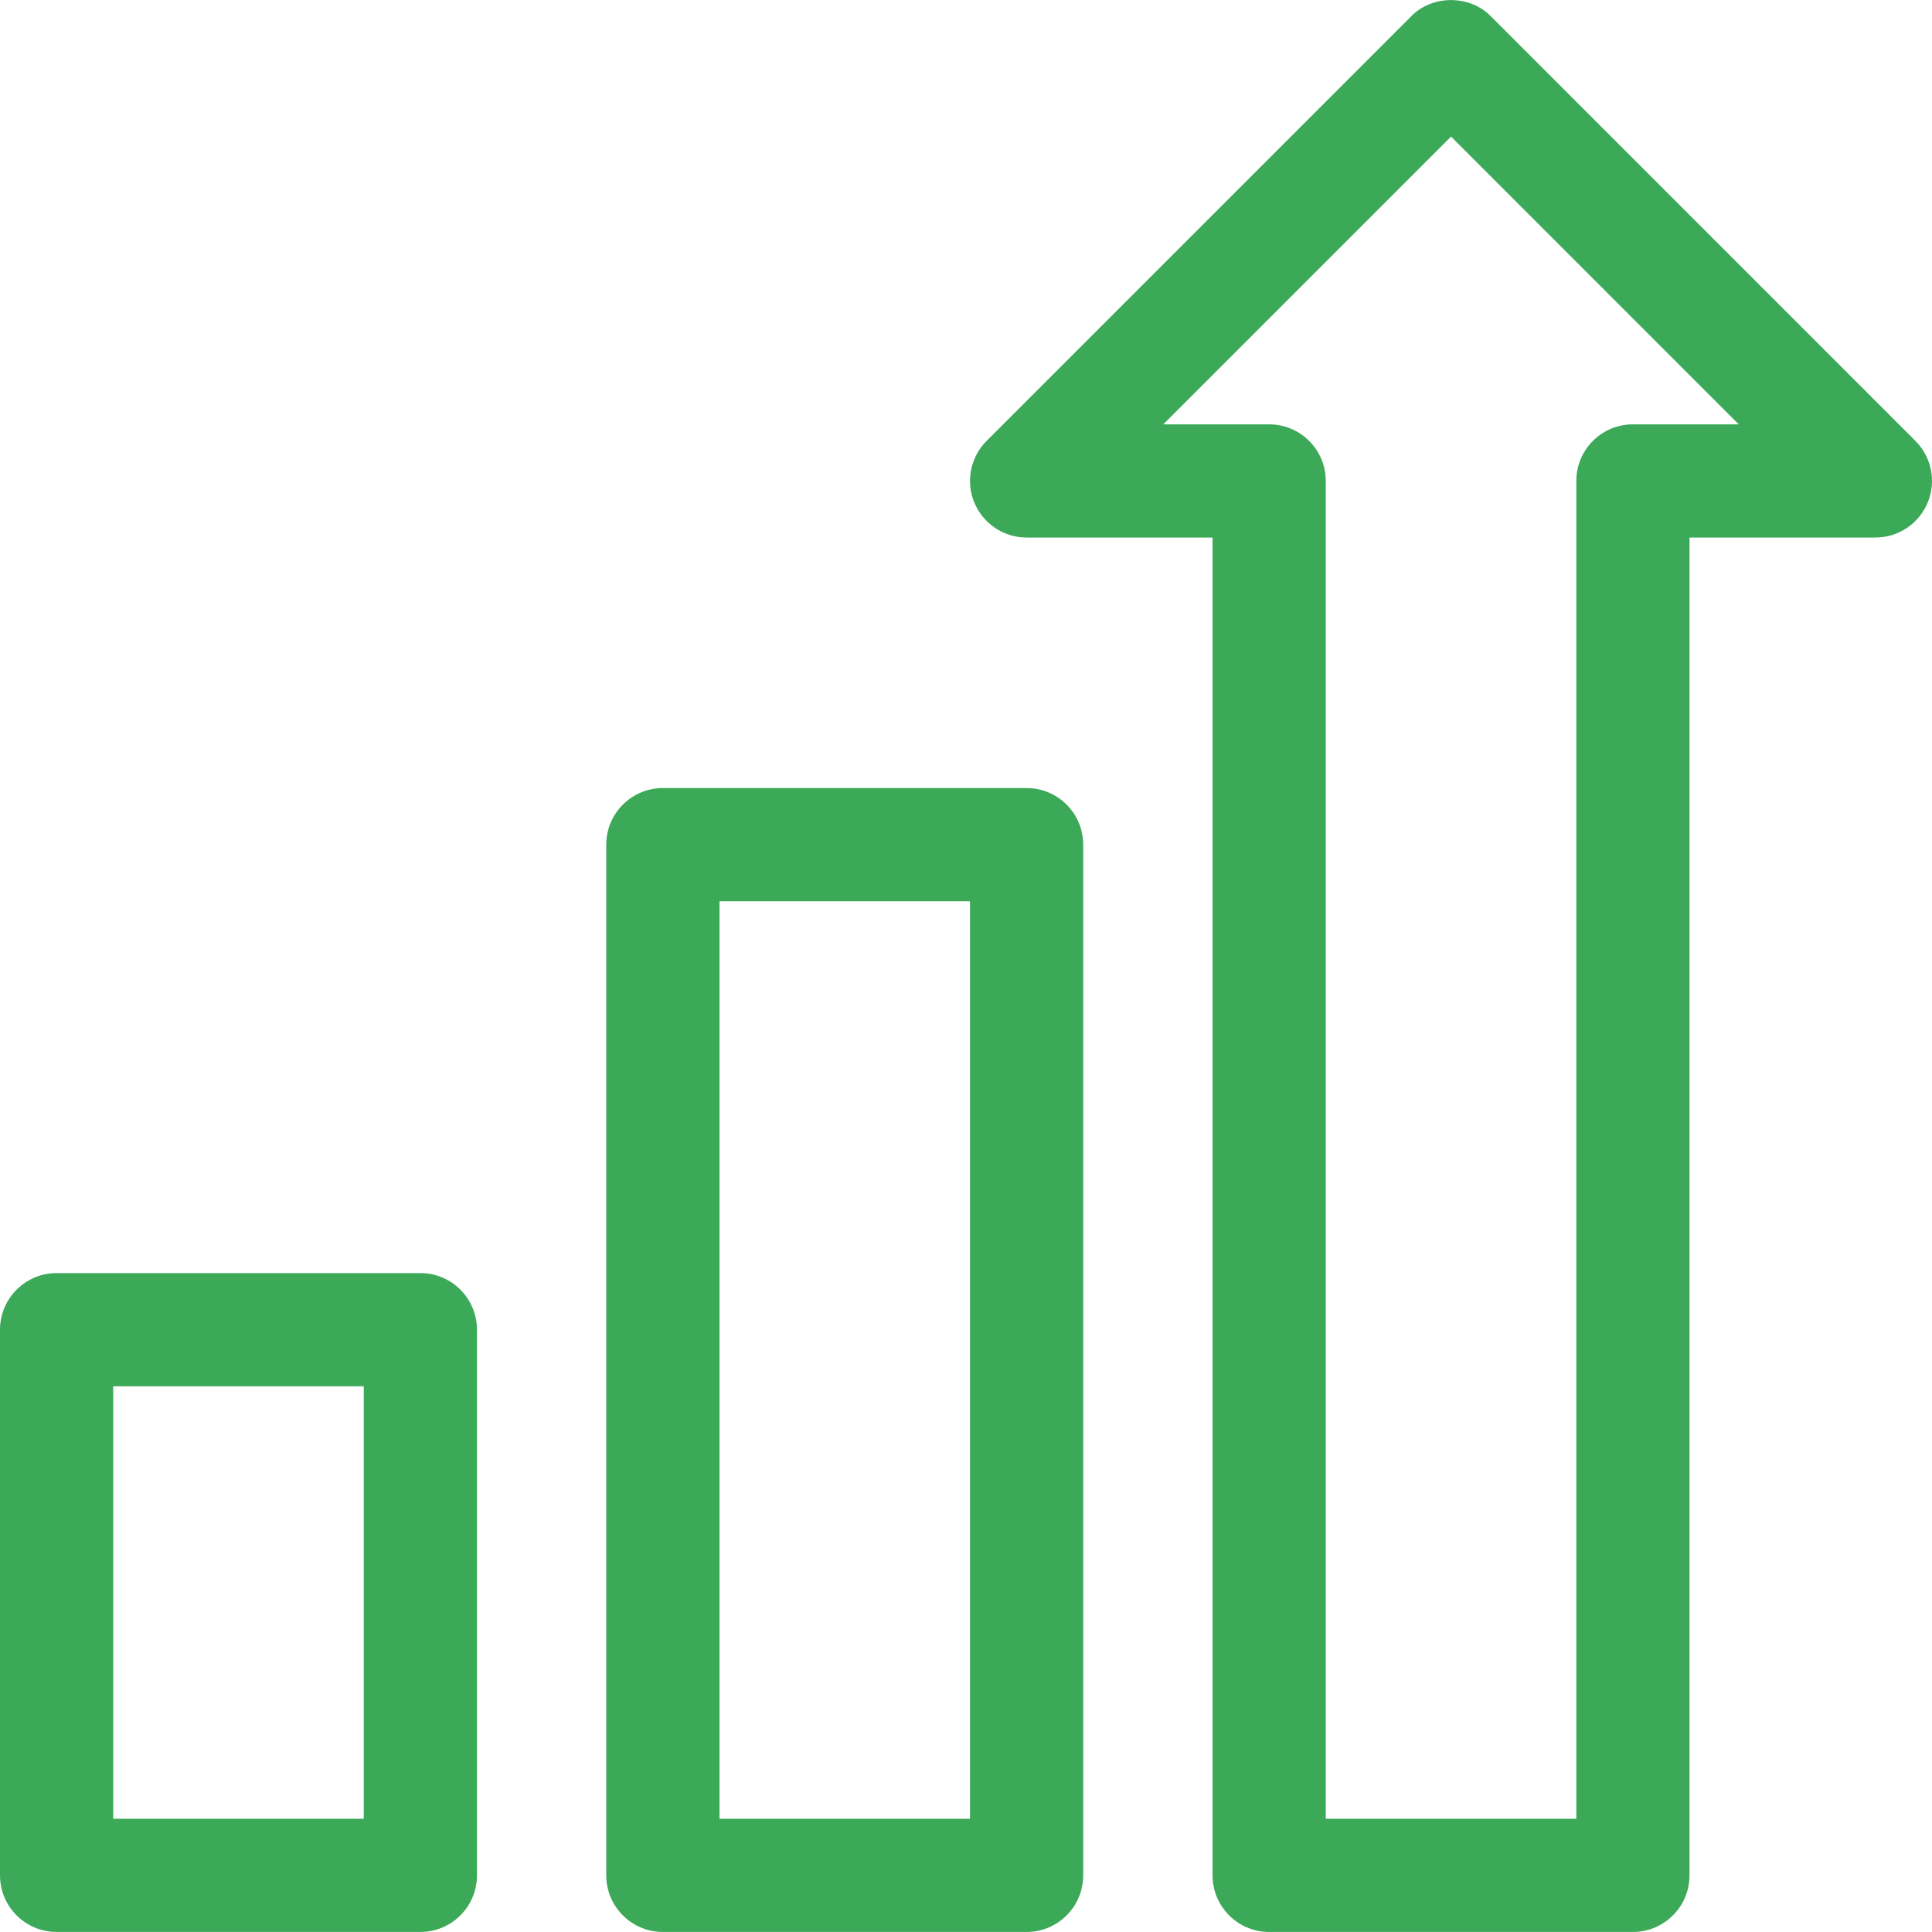
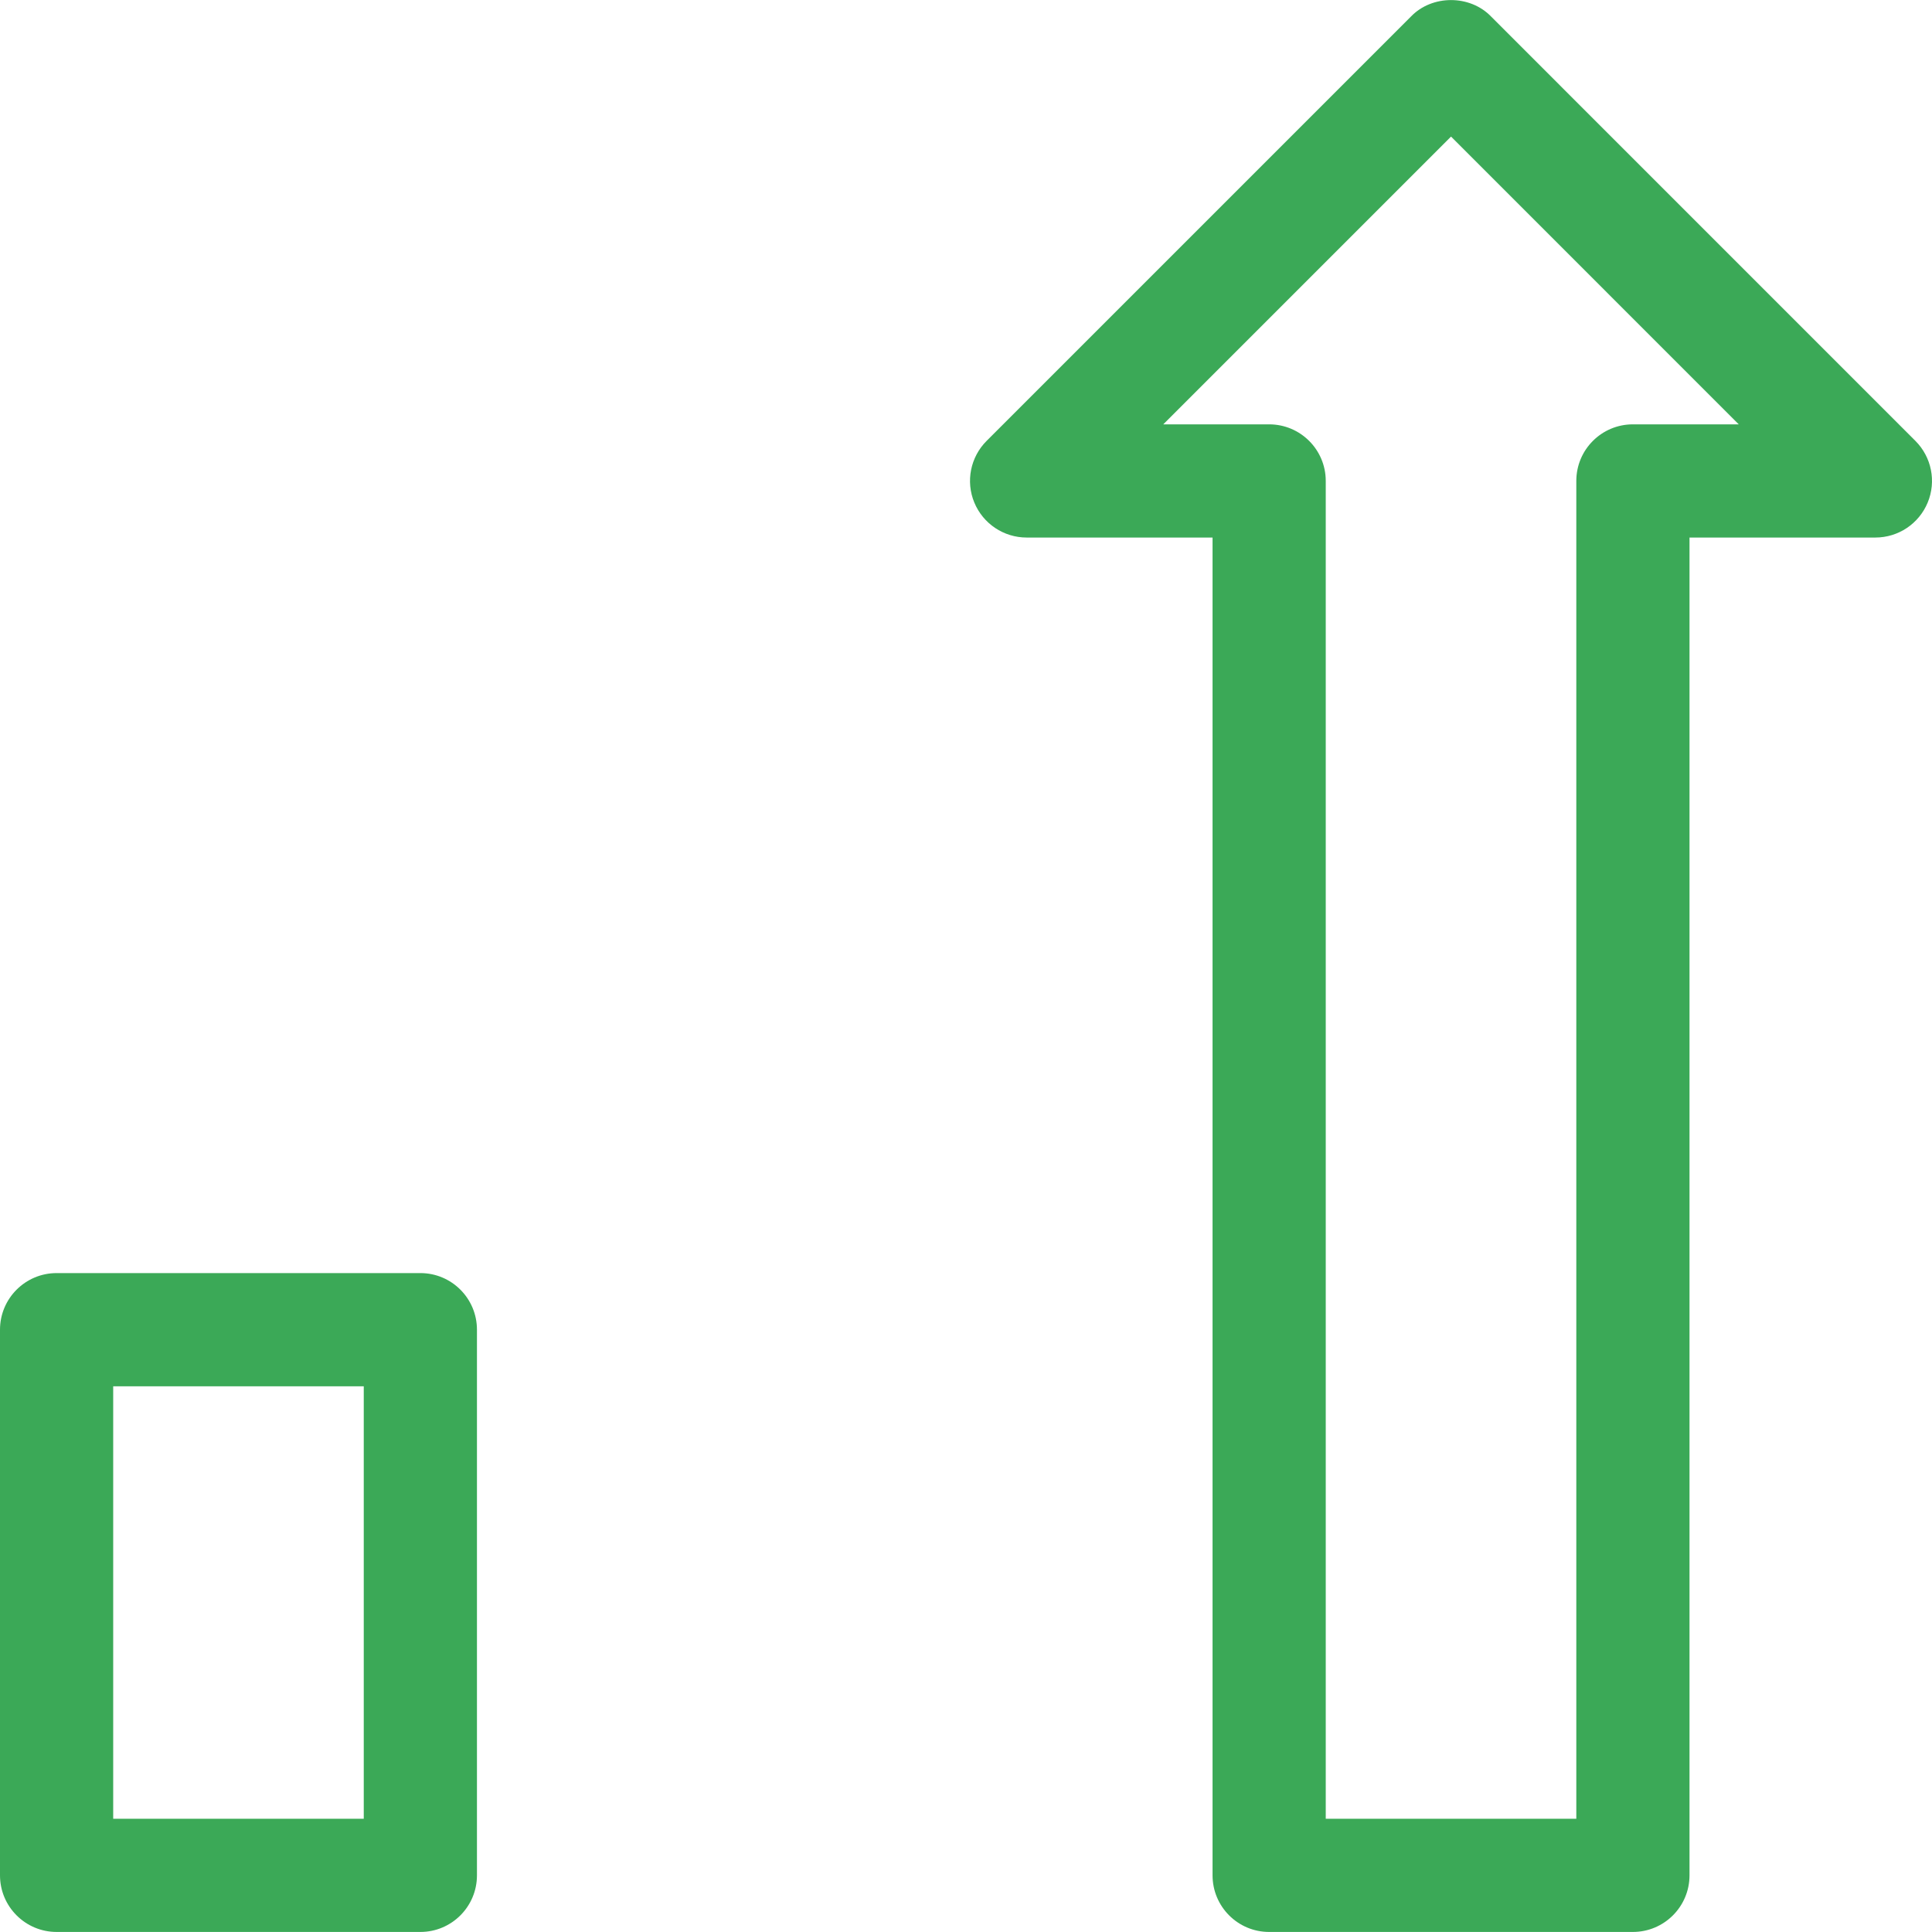
<svg xmlns="http://www.w3.org/2000/svg" width="39" height="39" viewBox="0 0 39 39" fill="none">
  <g id="Growth" clip-path="url(#clip0_6358_7767)">
    <g id="Group">
      <path id="Vector" d="M38.665 8.9L30.099 0.333C29.673 -0.109 28.908 -0.109 28.483 0.333L19.916 8.9C19.589 9.227 19.491 9.718 19.668 10.145C19.845 10.572 20.262 10.851 20.724 10.851H24.477V37.856C24.477 38.487 24.988 38.999 25.619 38.999H32.962C33.593 38.999 34.105 38.487 34.105 37.856V10.851H37.857C38.32 10.851 38.736 10.572 38.913 10.145C39.09 9.718 38.992 9.227 38.665 8.9ZM32.962 8.566C32.331 8.566 31.82 9.077 31.82 9.708V36.714H26.762V9.708C26.762 9.077 26.25 8.566 25.619 8.566H23.482L29.291 2.757L35.099 8.566H32.962Z" fill="#3BA957" />
-       <path id="Vector_2" d="M20.724 15.908H13.381C12.75 15.908 12.238 16.42 12.238 17.051V37.856C12.238 38.487 12.75 38.999 13.381 38.999H20.724C21.355 38.999 21.866 38.487 21.866 37.856V17.051C21.866 16.42 21.355 15.908 20.724 15.908ZM19.581 36.714H14.524V18.194H19.581V36.714Z" fill="#3BA957" />
      <path id="Vector_3" d="M8.486 25.699H1.143C0.512 25.699 0 26.211 0 26.842V37.856C0 38.487 0.512 38.999 1.143 38.999H8.486C9.117 38.999 9.628 38.487 9.628 37.856V26.842C9.628 26.211 9.117 25.699 8.486 25.699ZM7.343 36.714H2.285V27.984H7.343V36.714Z" fill="#3BA957" />
    </g>
  </g>
  <defs>
    <clipPath id="clip0_6358_7767">
      <rect width="39" height="39" fill="white" />
    </clipPath>
  </defs>
</svg>